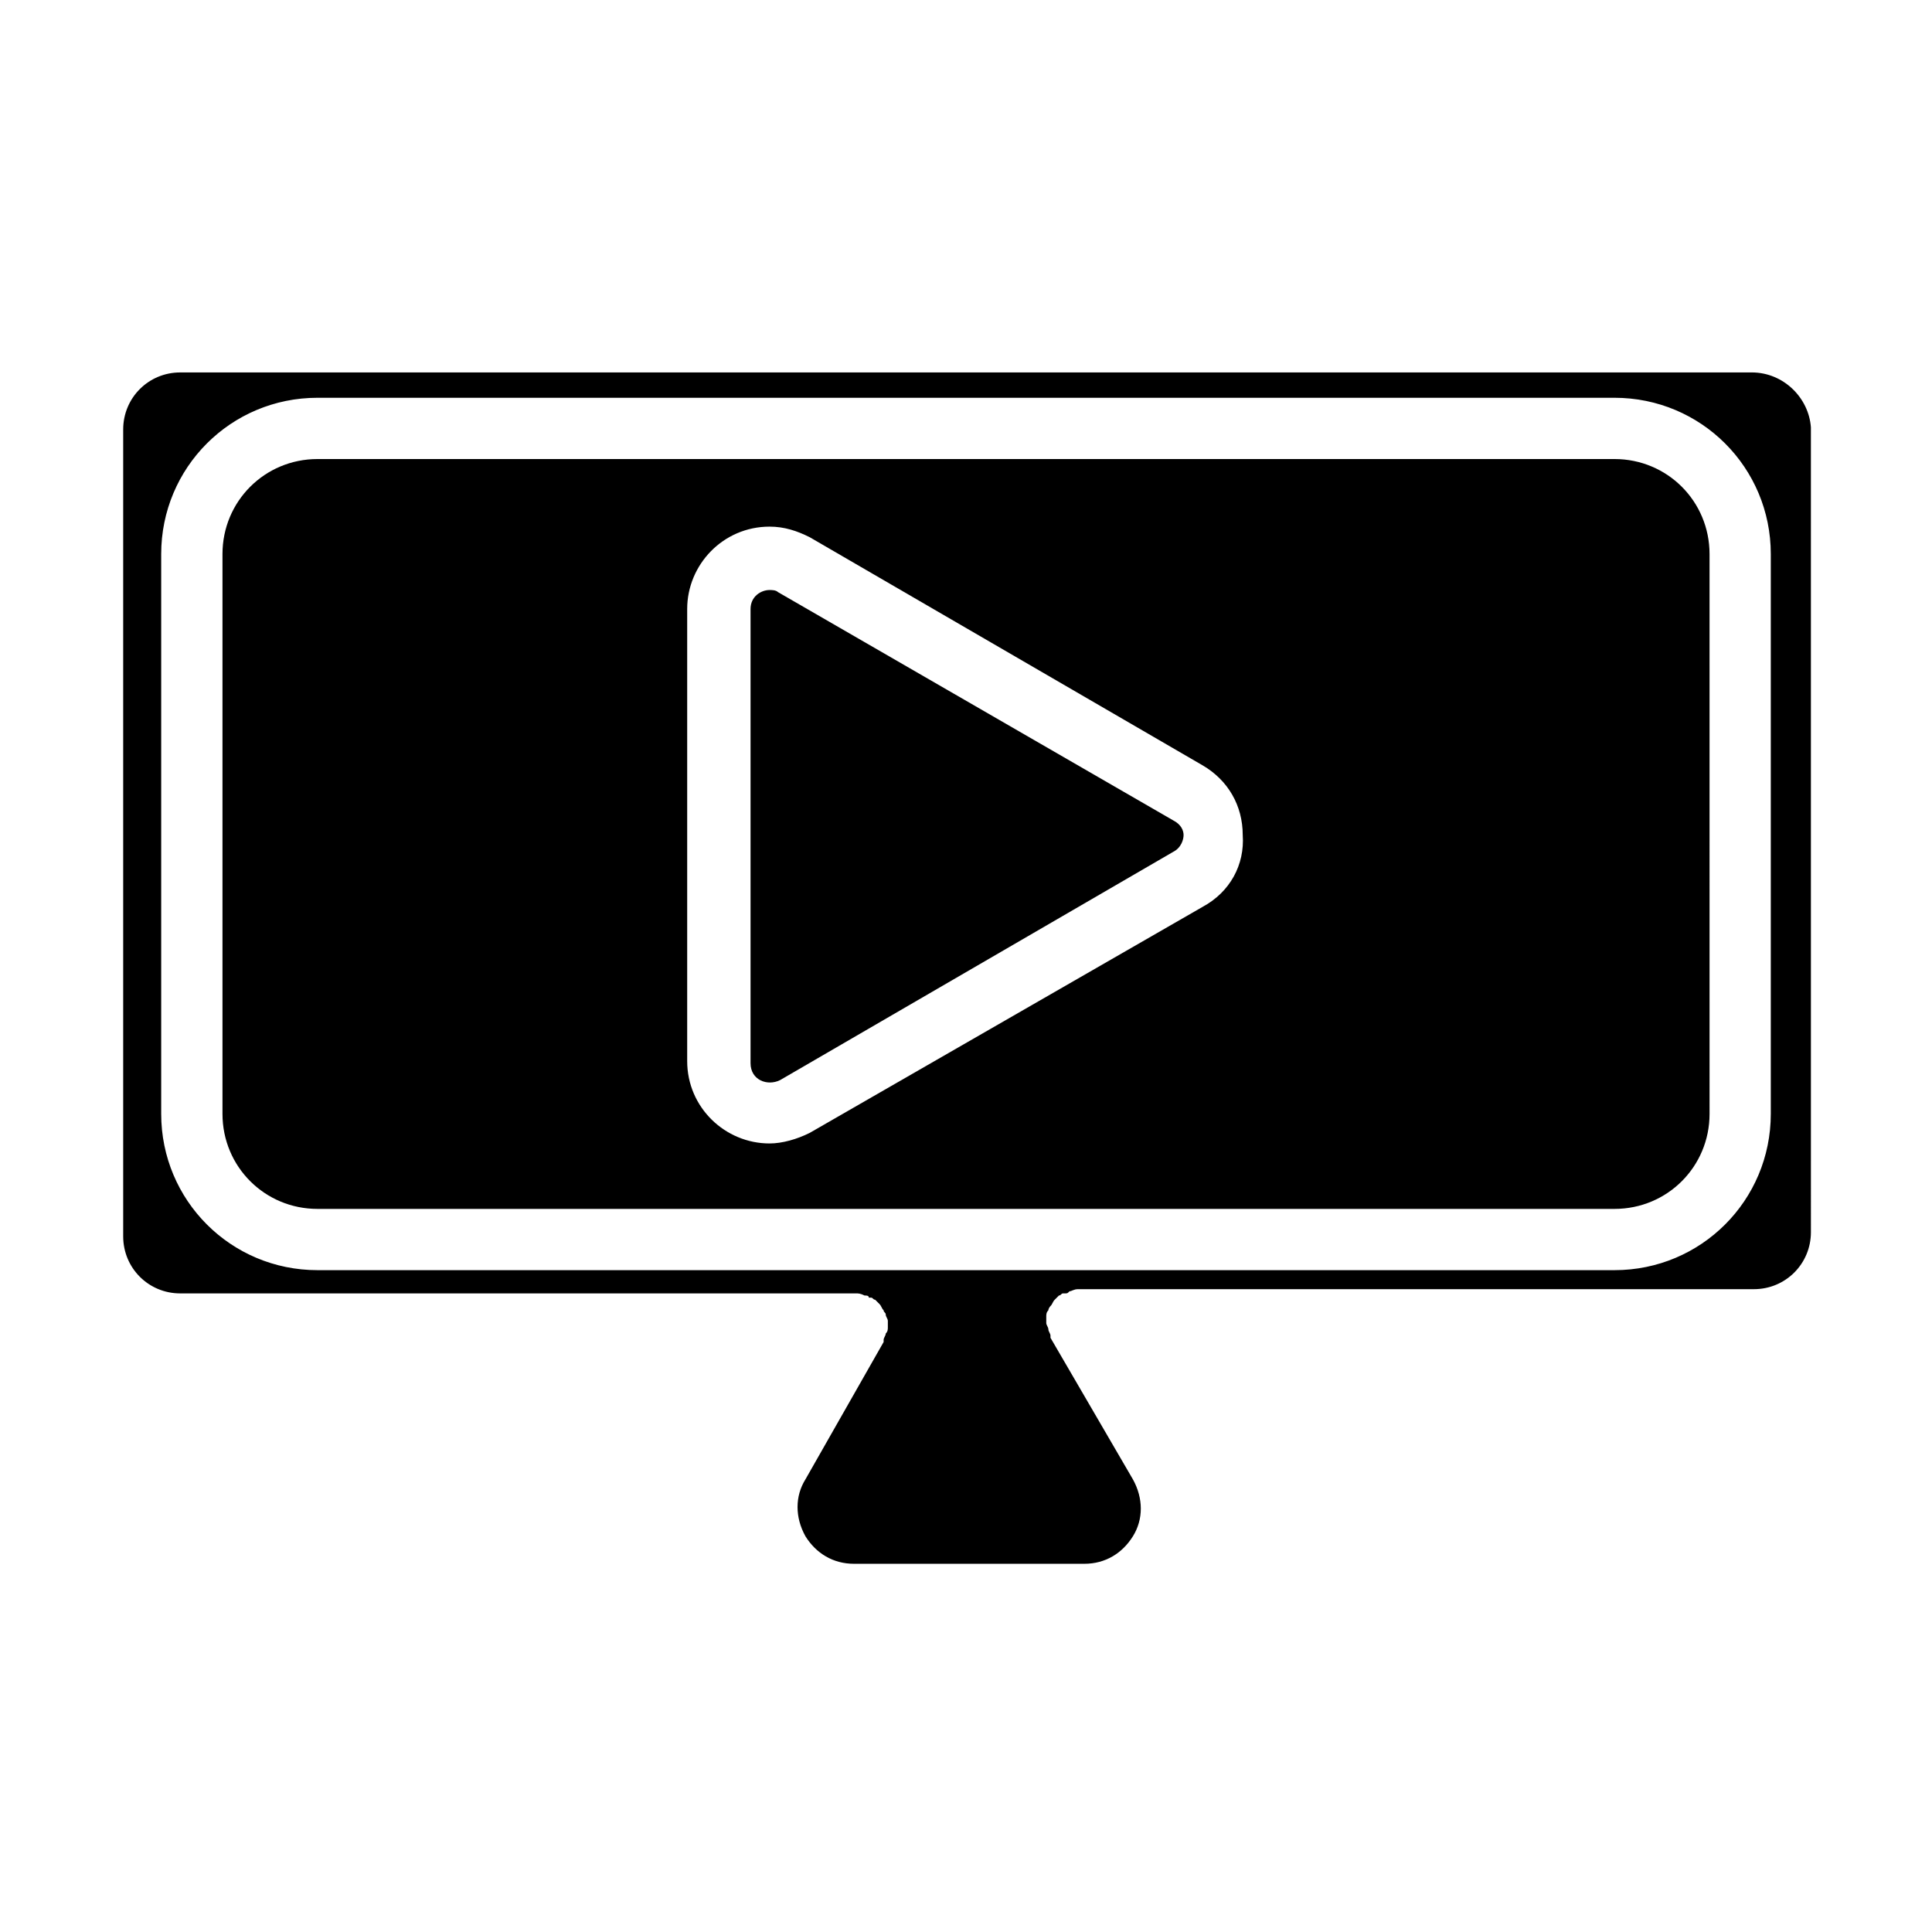
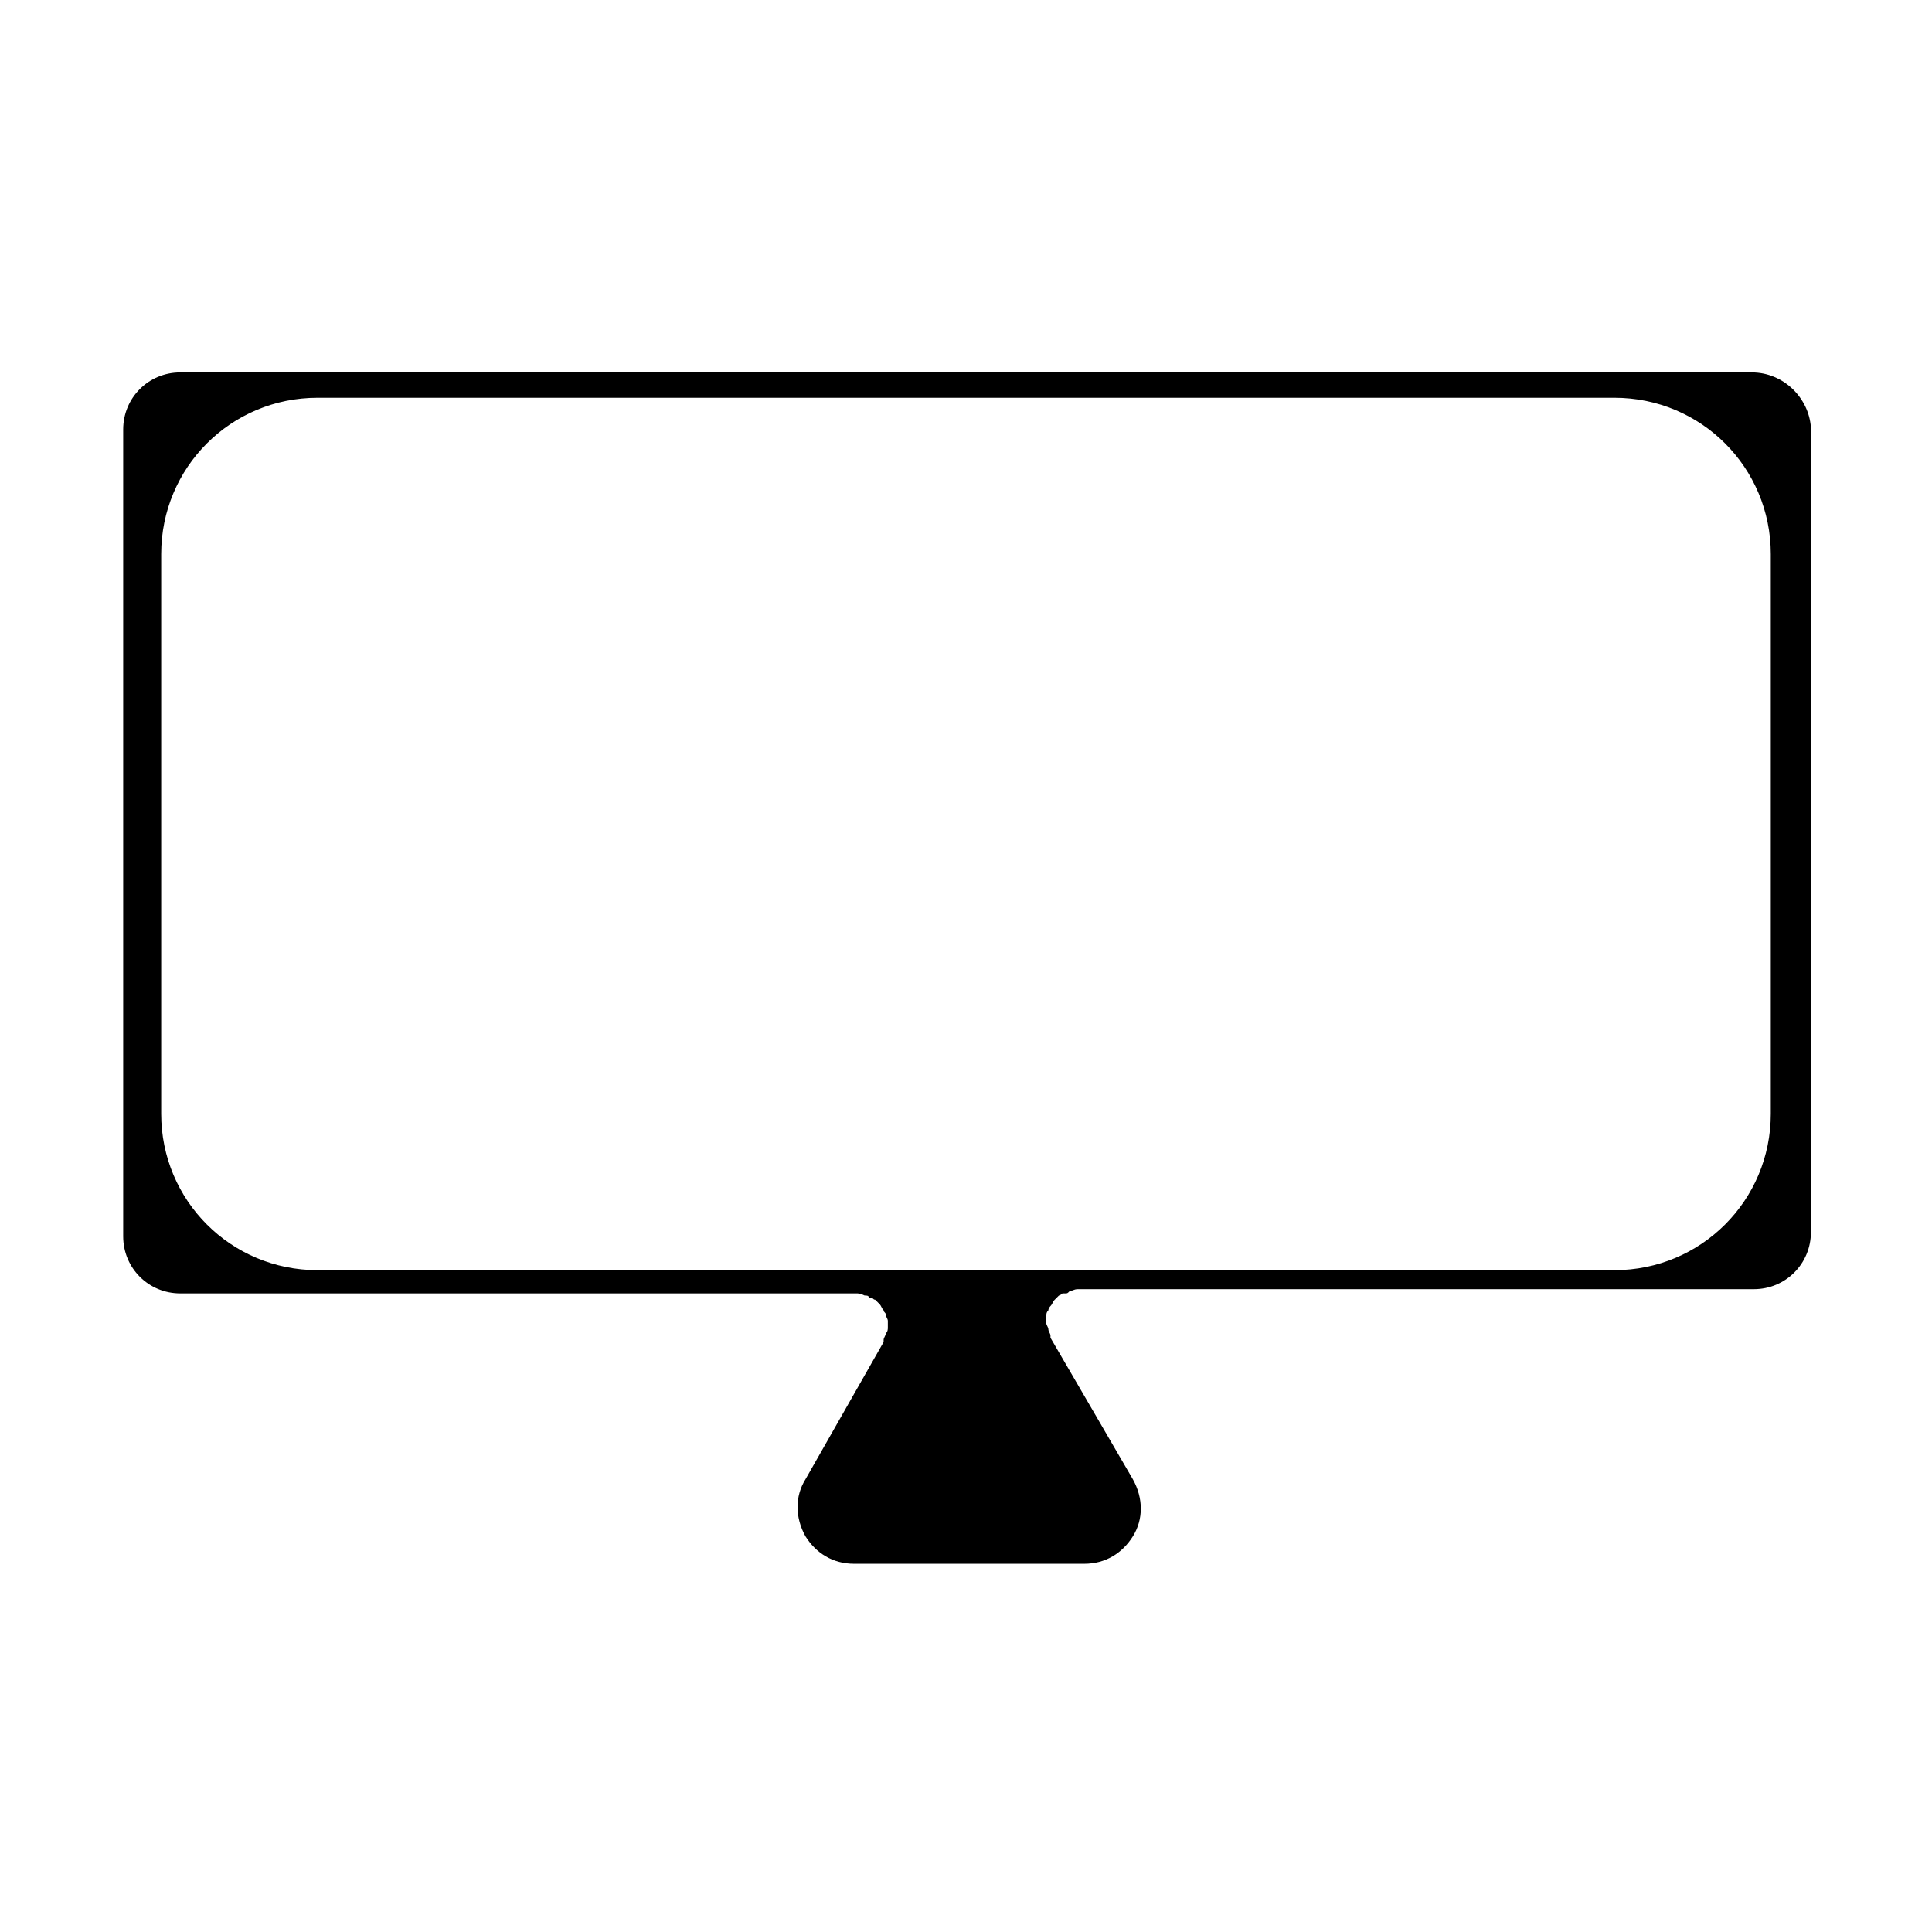
<svg xmlns="http://www.w3.org/2000/svg" fill="#000000" width="800px" height="800px" version="1.1" viewBox="144 144 512 512">
  <g>
-     <path d="m571.86 265.65h-343.71c-13.996 0-25.191 11.195-25.191 25.191v148.34c0 13.996 11.195 25.191 25.191 25.191h343.71c13.996 0 25.191-11.195 25.191-25.191l-0.004-148.34c0-13.996-11.195-25.191-25.188-25.191zm-109.16 118.68-104.12 59.898c-3.359 1.68-7.277 2.801-10.637 2.801-11.754 0-21.832-9.516-21.832-21.832v-119.8c0-11.754 9.516-21.832 21.832-21.832 3.918 0 7.277 1.121 10.637 2.801l104.12 60.457c6.719 3.918 10.637 10.637 10.637 18.473 0.559 7.836-3.359 15.113-10.637 19.031z" />
-     <path d="m454.86 361.38-104.68-60.461c-0.559-0.559-1.68-0.559-2.238-0.559-2.238 0-5.039 1.68-5.039 5.039v120.36c0 4.477 4.477 6.156 7.836 4.477l104.12-60.457c2.238-1.121 2.801-3.359 2.801-4.477 0-1.121-0.559-2.801-2.797-3.918z" />
    <path d="m608.24 242.7h-416.48c-8.398 0-15.113 6.719-15.113 15.113v213.84c0 8.398 6.719 15.113 15.113 15.113h178.57 0.559c0.559 0 1.121 0 2.238 0.559 0.559 0 1.121 0 1.121 0.559h0.559c0.559 0 0.559 0.559 1.121 0.559 0.559 0.559 0.559 0.559 1.121 1.121 0.559 0.559 0.559 1.121 1.121 1.68 0 0.559 0.559 0.559 0.559 1.121 0 0.559 0.559 1.121 0.559 1.68v1.121 0.559c0 0.559 0 1.121-0.559 1.68 0 0.559-0.559 1.121-0.559 1.68v0.559l-20.711 36.387c-2.801 4.477-2.801 10.078 0 15.113 2.801 4.477 7.277 7.277 12.875 7.277h61.016c5.598 0 10.078-2.801 12.875-7.277 2.801-4.477 2.801-10.078 0-15.113l-21.836-37.508v-0.559c0-0.559-0.559-1.121-0.559-1.68s-0.559-1.121-0.559-1.68v-0.559-1.121c0-0.559 0-1.121 0.559-1.68 0-0.559 0.559-1.121 0.559-1.121 0.559-0.559 0.559-1.121 1.121-1.68 0.559-0.559 0.559-0.559 1.121-1.121 0.559 0 0.559-0.559 1.121-0.559h0.559c0.559 0 0.559 0 1.121-0.559 0.559 0 1.121-0.559 2.238-0.559h0.559 178.57c8.398 0 15.113-6.719 15.113-15.113l-0.004-213.28c-0.559-7.84-7.277-14.555-15.676-14.555zm5.039 196.48c0 22.953-18.473 41.426-41.426 41.426h-343.71c-22.953 0-41.426-18.473-41.426-41.426v-148.34c0-22.953 18.473-41.426 41.426-41.426h343.71c22.953 0 41.426 18.473 41.426 41.426z" />
  </g>
</svg>